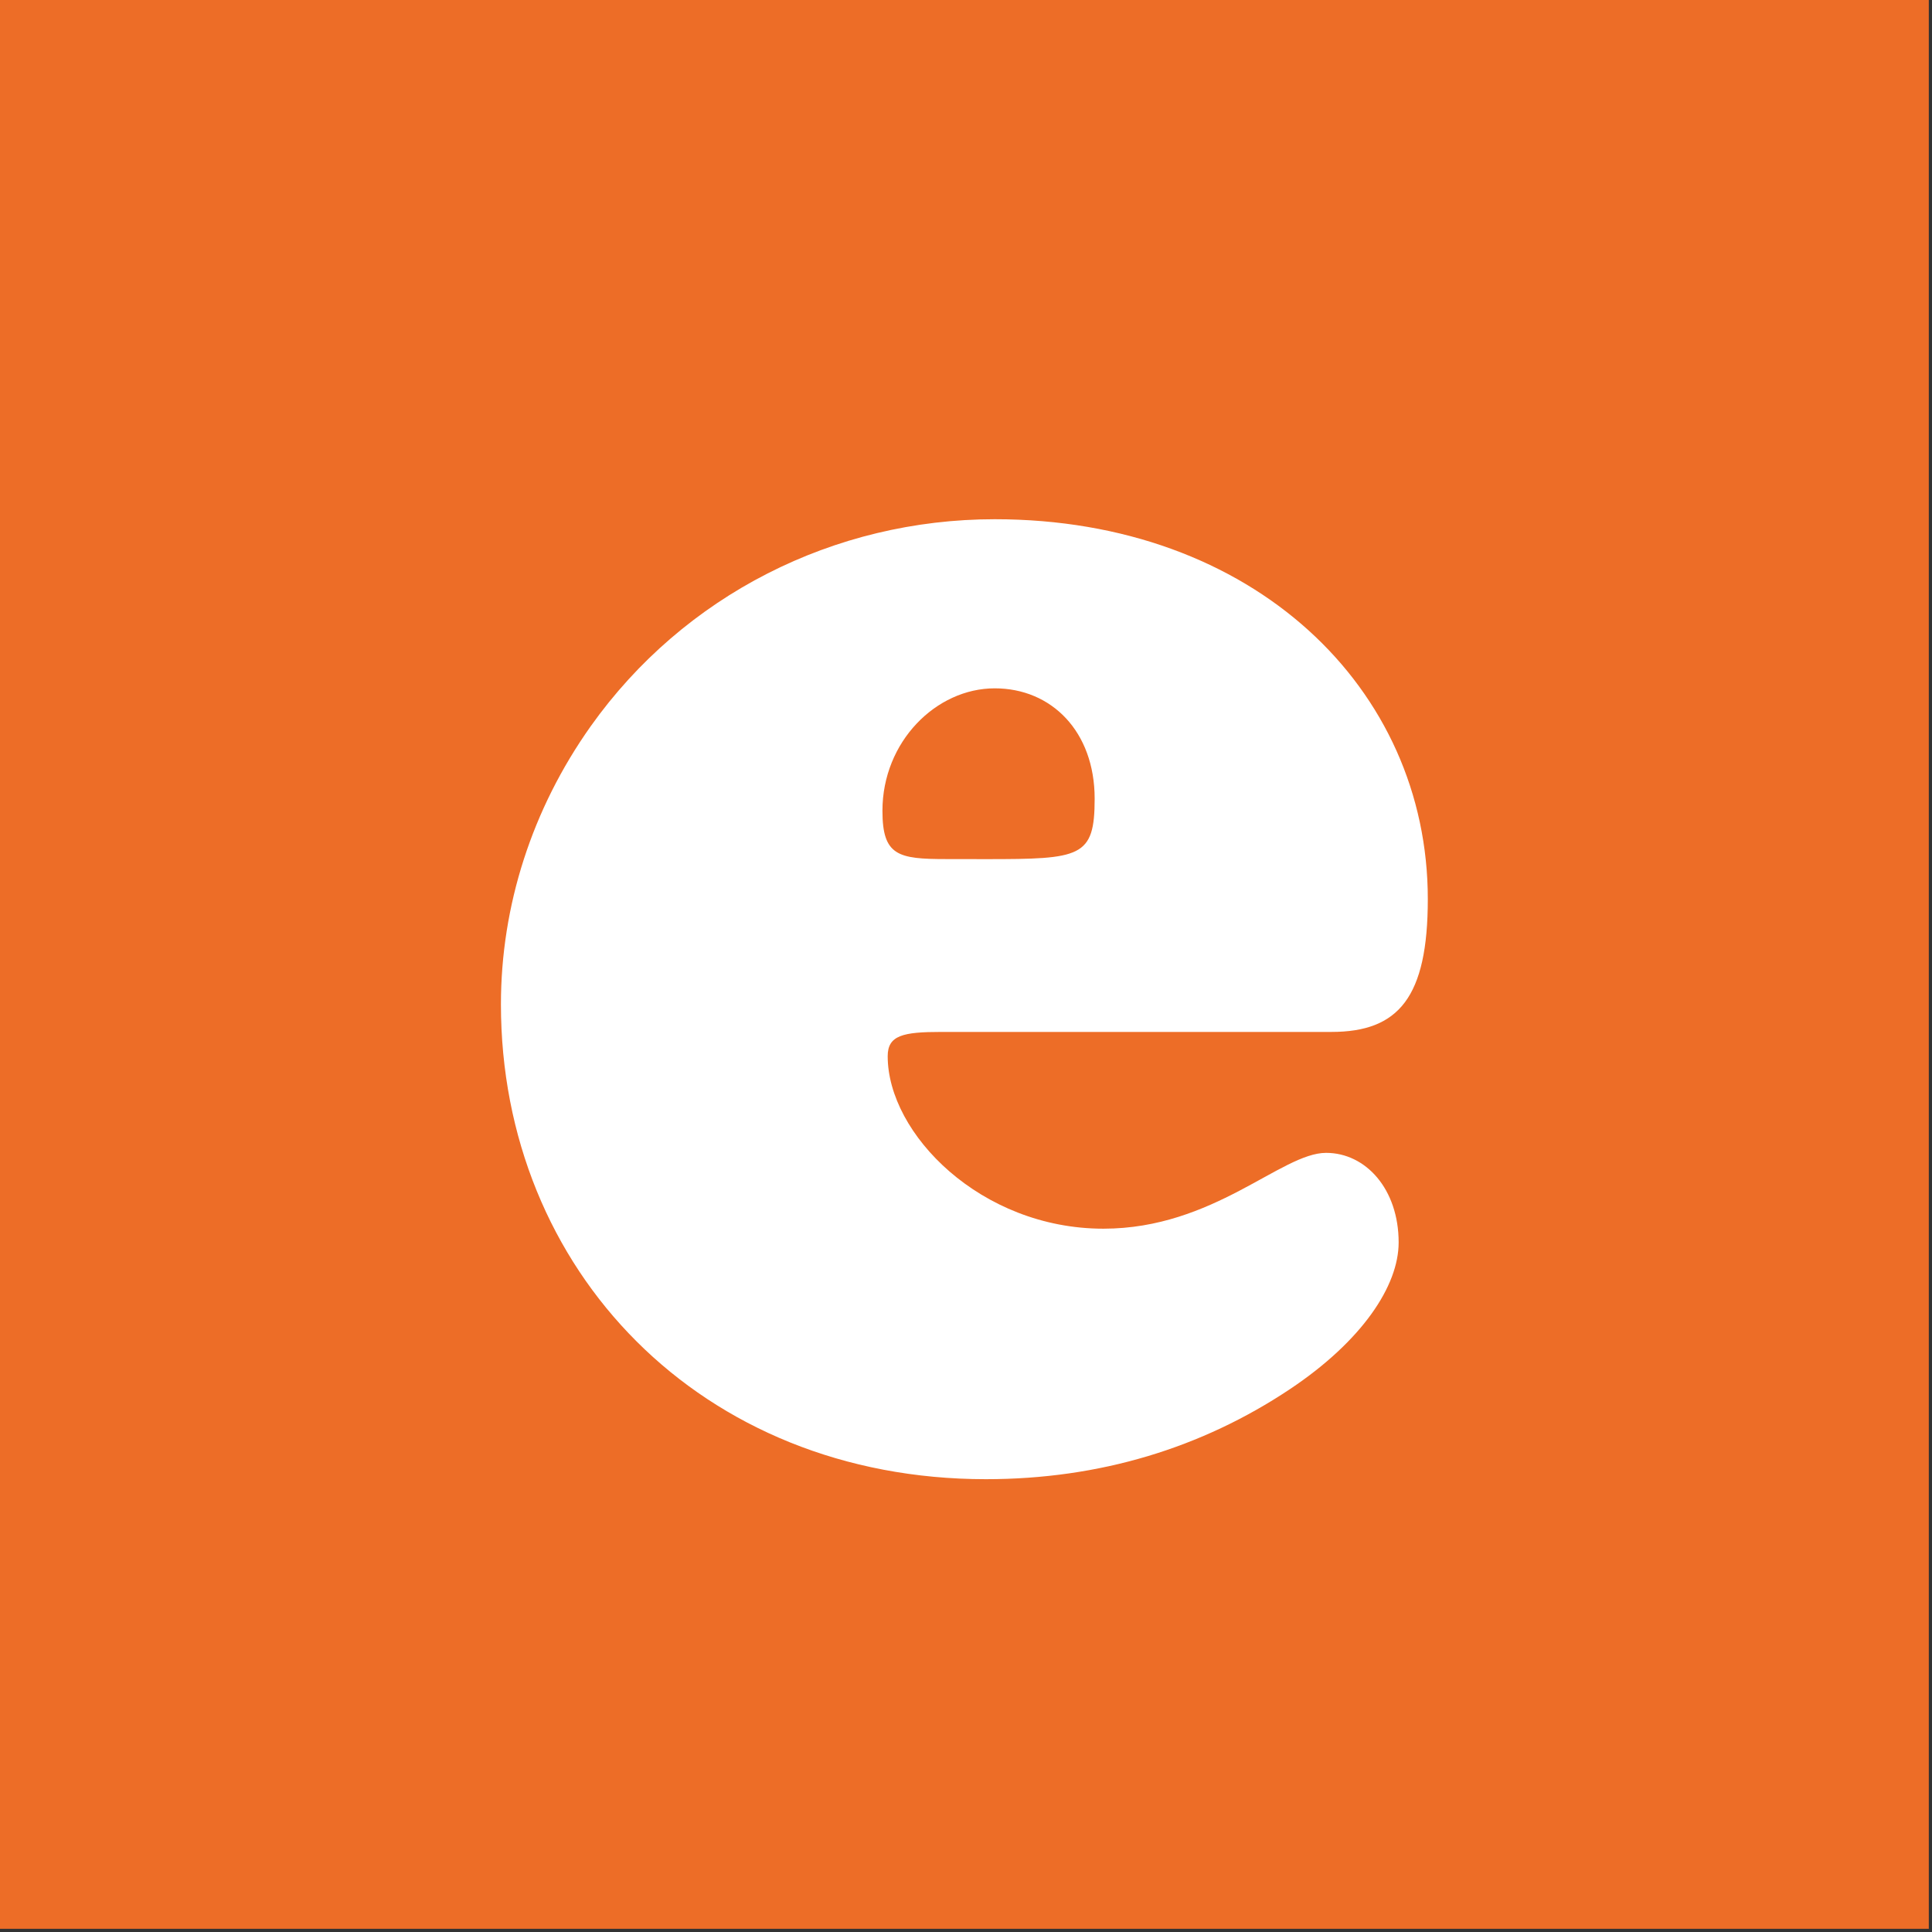
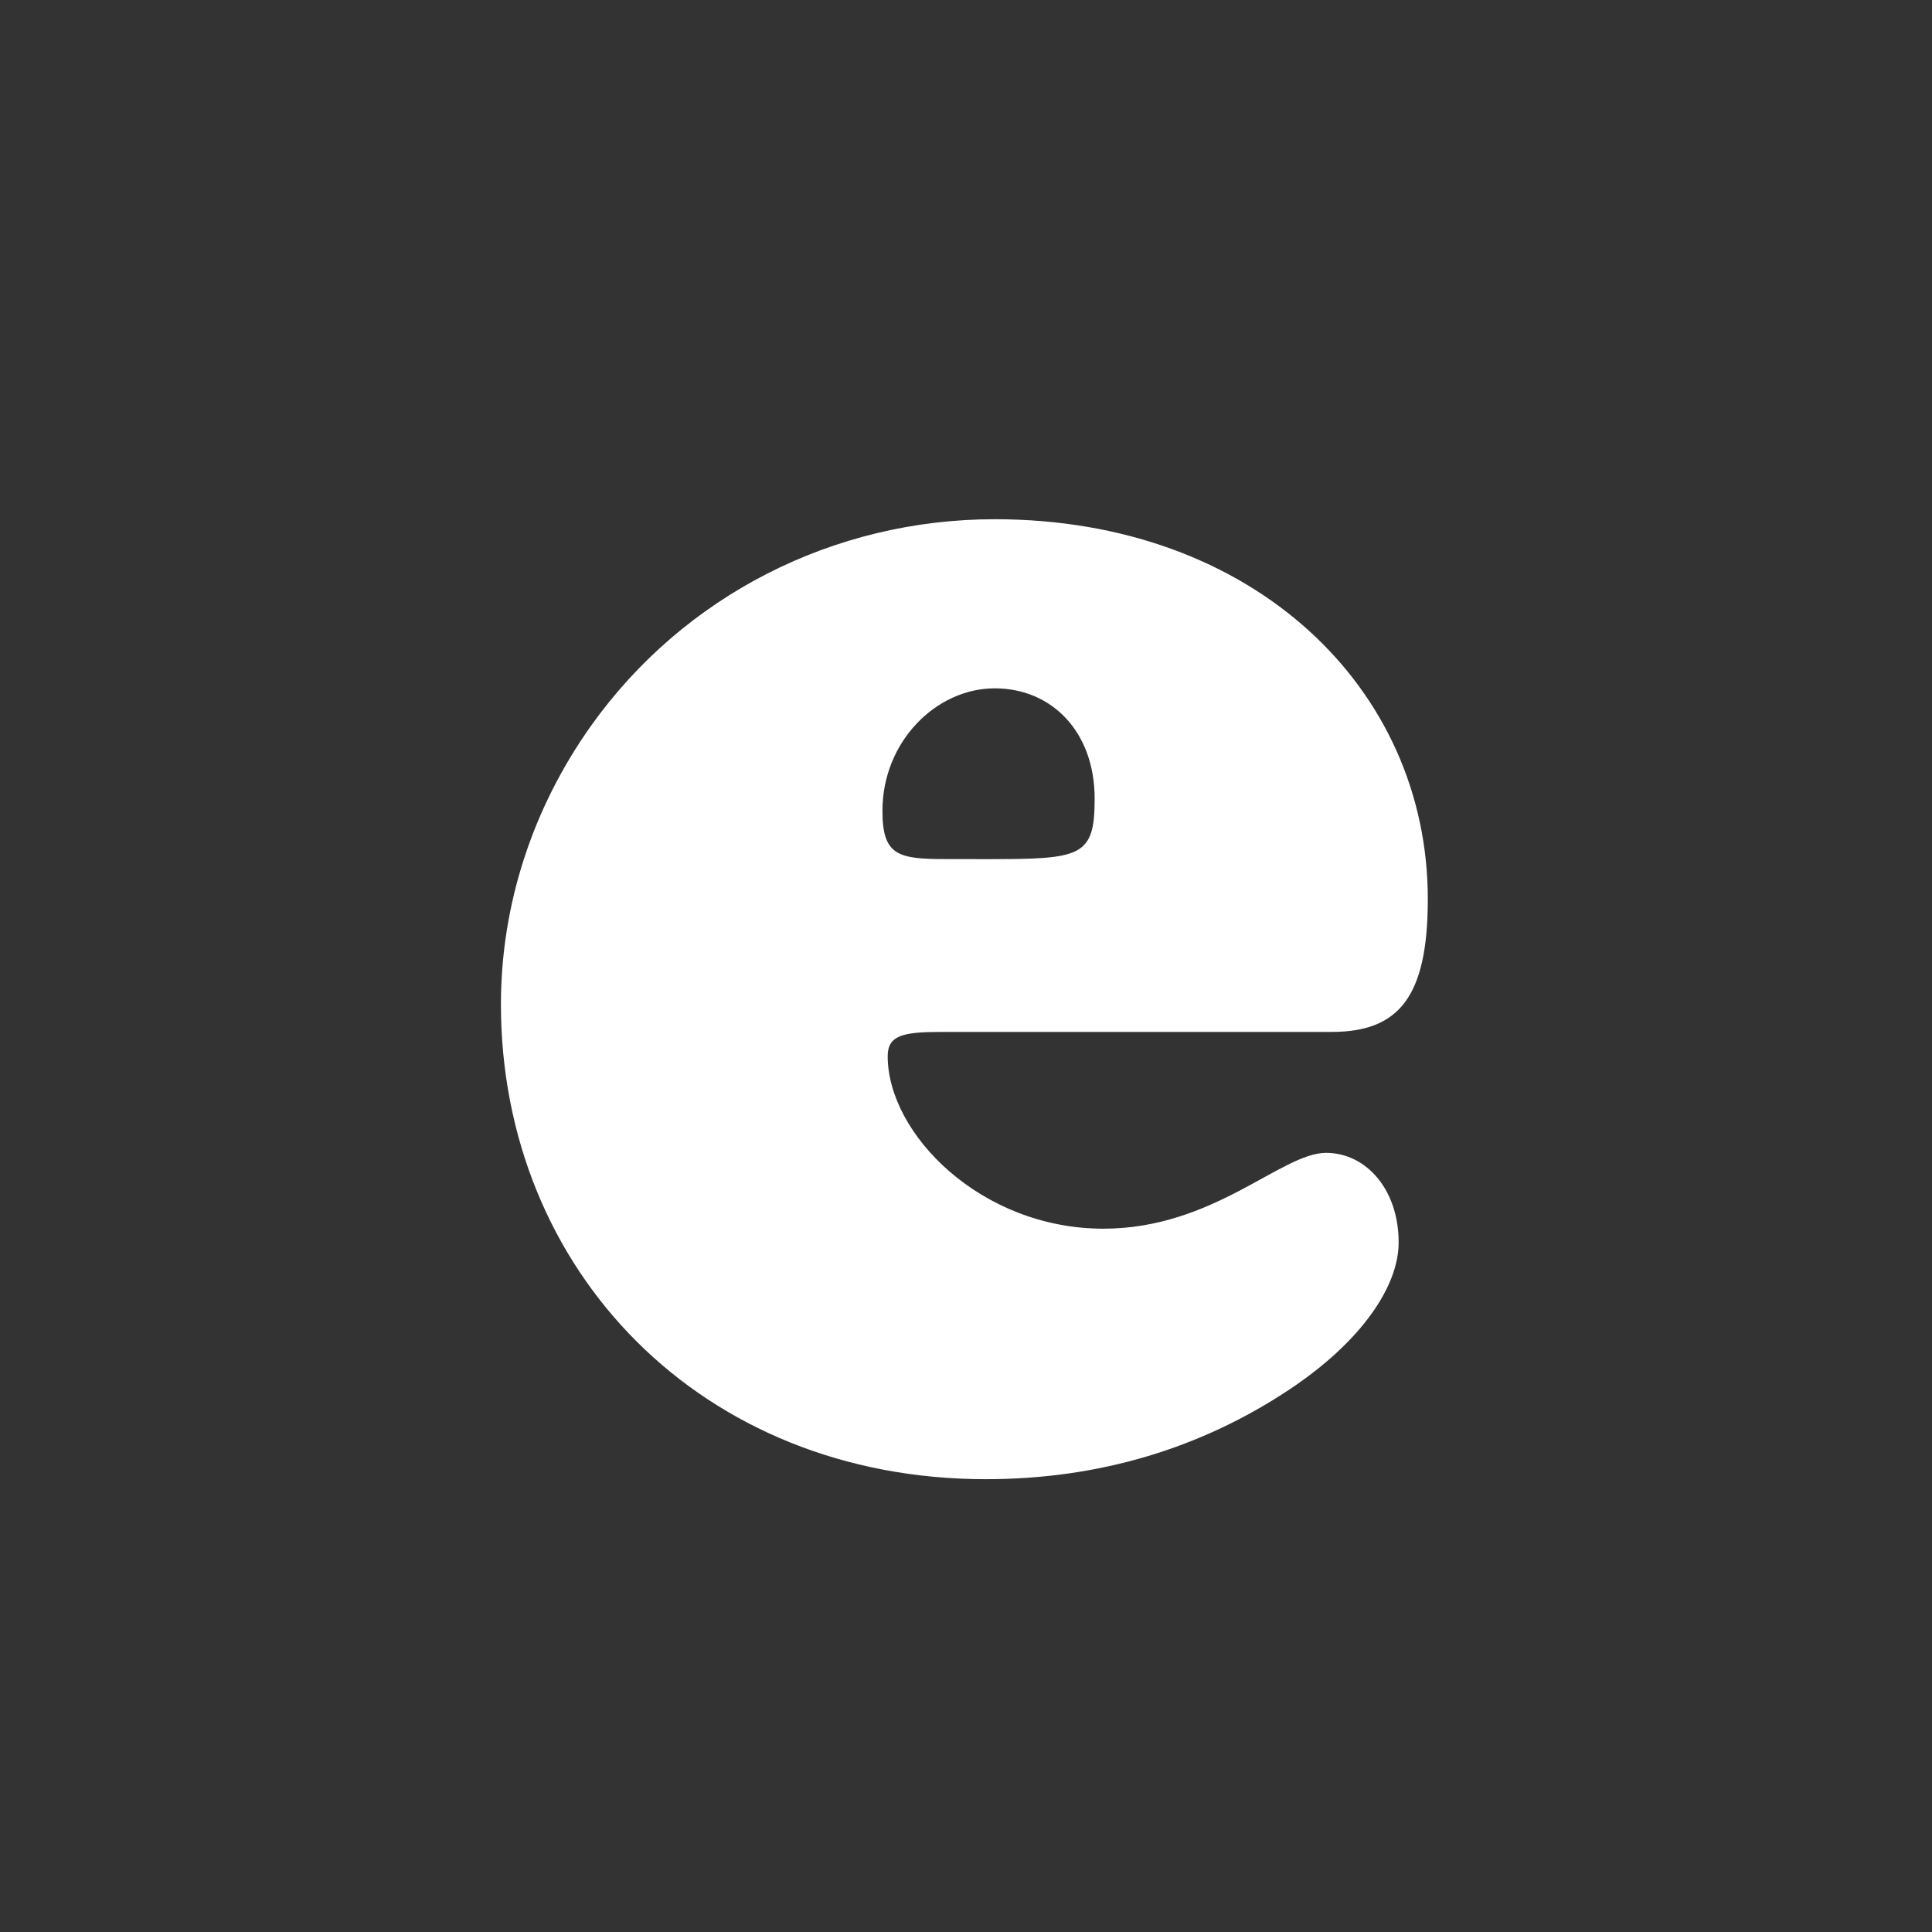
<svg xmlns="http://www.w3.org/2000/svg" height="32" viewBox="0 0 32 32" width="32">
  <rect x="0" y="0" width="32" height="32" fill="#333333" stroke="none" />
  <g fill="none" fill-rule="evenodd">
-     <path d="m0 31.947h31.947v-31.947h-31.947z" fill="#ed6d27" />
    <path d="m22.052 17.092c1.114 0 1.597-.572 1.597-2.201 0-3.488-2.886-6.291-7.174-6.291-2.66 0-5.147 1.256-6.691 3.429-.973 1.372-1.487 2.974-1.487 4.606 0 4.402 3.314 7.865 8.033 7.865 1.888 0 3.575-.519 5.032-1.489 1.202-.802 1.804-1.715 1.804-2.432 0-.884-.544-1.484-1.202-1.484-.742 0-1.86 1.256-3.688 1.256-2.031 0-3.573-1.572-3.573-2.857 0-.346.254-.402.885-.402zm-6.378-2.863c-.799 0-1.058-.055-1.058-.8 0-1.143.888-2.028 1.86-2.028.941 0 1.655.715 1.655 1.828 0 .973-.228 1.001-1.799 1.001z" fill="#fff" />
  </g>
</svg>